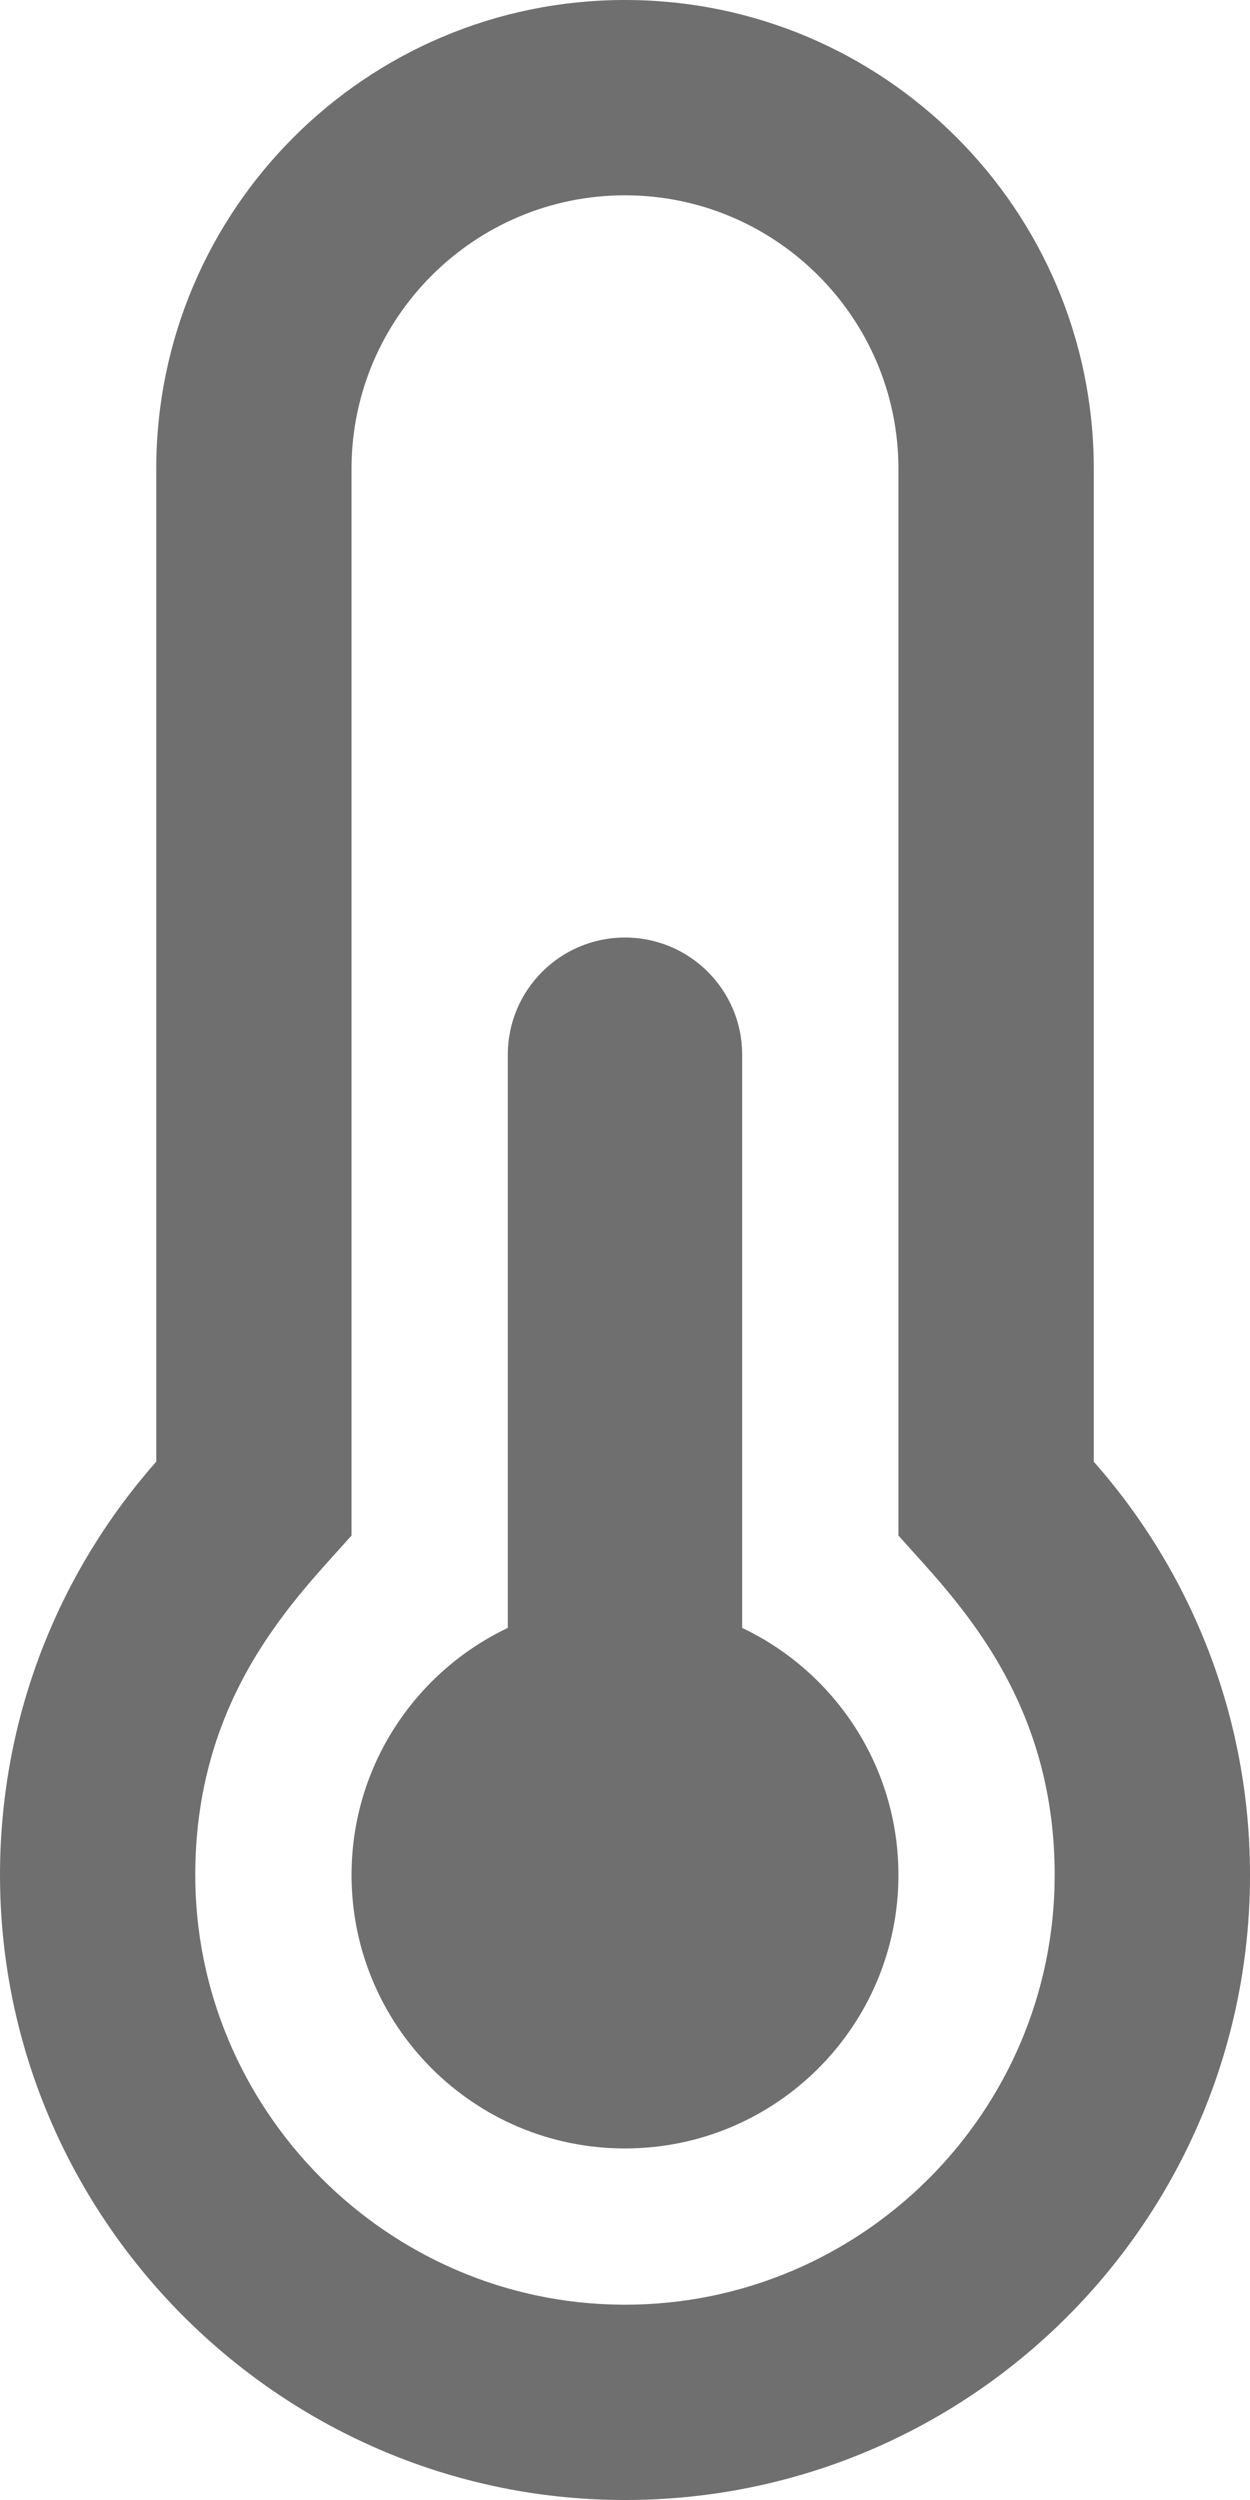
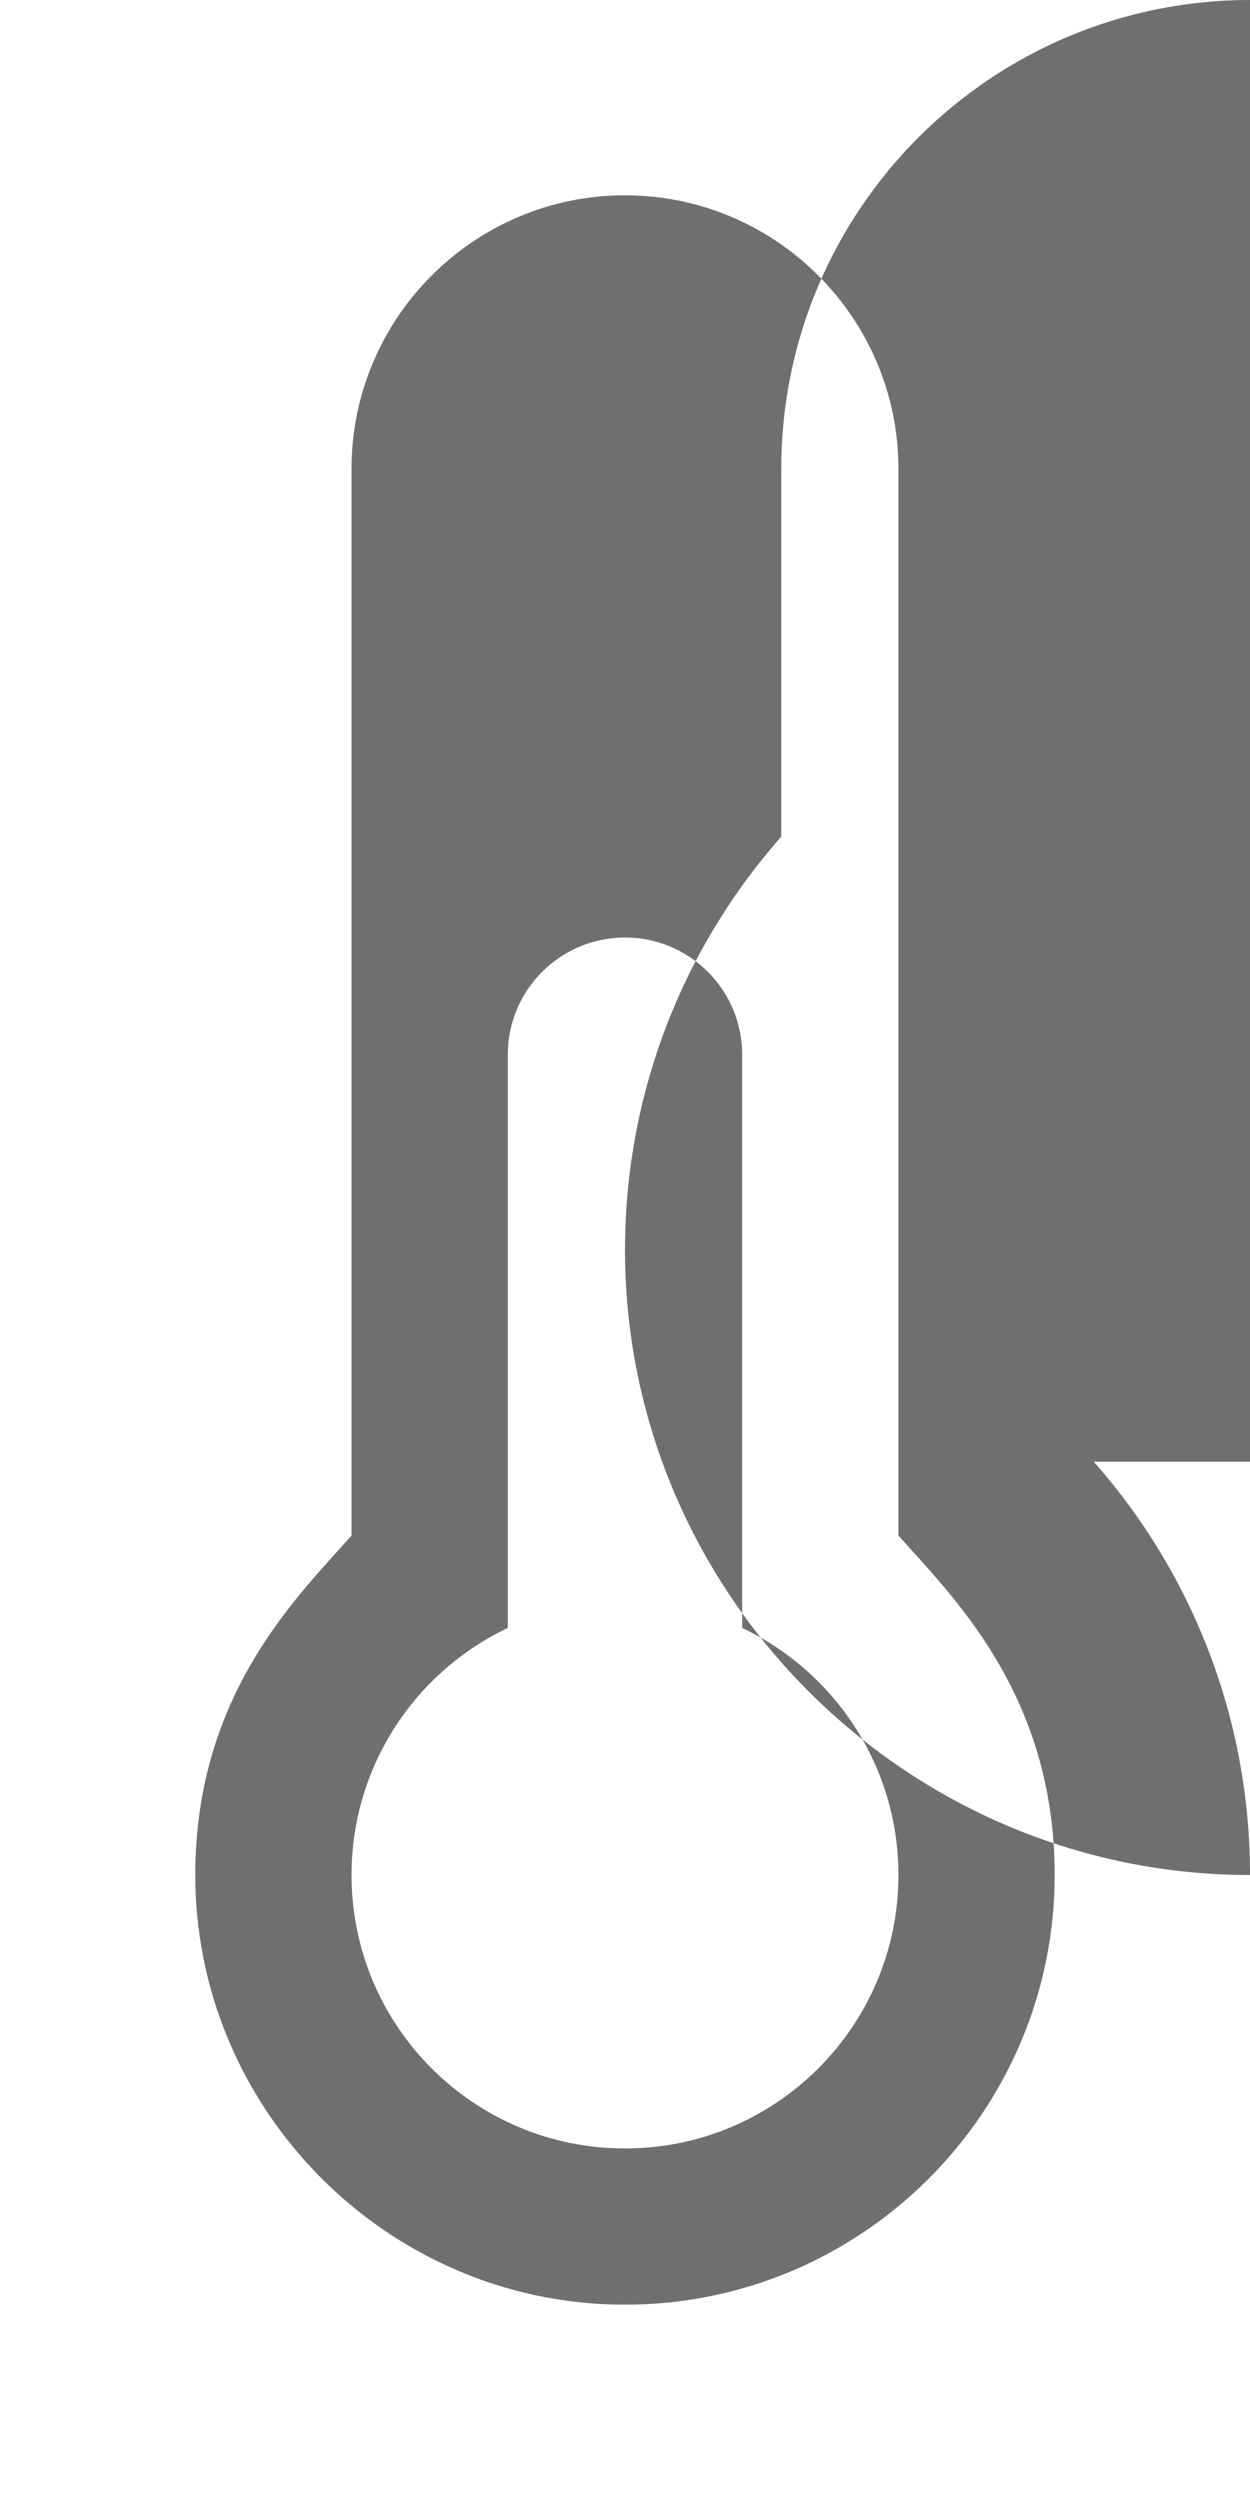
<svg xmlns="http://www.w3.org/2000/svg" version="1.1" id="Layer_1" x="0px" y="0px" width="148.82px" height="297.641px" viewBox="1269.211 -0.001 148.82 297.641" enable-background="new 1269.211 -0.001 148.82 297.641" xml:space="preserve">
-   <path fill="#6F6F6F" d="M1376.175,223.23c0,17.979-14.574,32.556-32.555,32.556s-32.555-14.575-32.555-32.556  c0-12.985,7.604-24.191,18.603-29.418v-68.245c0-7.706,6.247-13.951,13.952-13.951s13.951,6.245,13.951,13.951v68.245  C1368.569,199.038,1376.175,210.244,1376.175,223.23z M1399.428,174.019c11.575,13.116,18.604,30.342,18.604,49.211  c0,41.099-33.312,74.41-74.41,74.41c-0.174,0-0.354-0.001-0.528-0.002c-40.869-0.284-74.089-33.927-73.881-74.796  c0.096-18.718,7.105-35.797,18.602-48.823V55.807c0-30.821,24.986-55.808,55.809-55.808s55.809,24.985,55.809,55.808v118.212  H1399.428z M1394.776,223.23c0-21.605-12.297-33.271-18.603-40.418V55.807c0-17.95-14.604-32.555-32.555-32.555  c-17.951,0-32.556,14.604-32.556,32.555v127.005c-6.381,7.231-18.492,18.767-18.602,40.148  c-0.145,28.073,22.725,51.229,50.789,51.425l0.367,0.002C1371.828,274.387,1394.776,251.438,1394.776,223.23z" />
+   <path fill="#6F6F6F" d="M1376.175,223.23c0,17.979-14.574,32.556-32.555,32.556s-32.555-14.575-32.555-32.556  c0-12.985,7.604-24.191,18.603-29.418v-68.245c0-7.706,6.247-13.951,13.952-13.951s13.951,6.245,13.951,13.951v68.245  C1368.569,199.038,1376.175,210.244,1376.175,223.23z M1399.428,174.019c11.575,13.116,18.604,30.342,18.604,49.211  c-0.174,0-0.354-0.001-0.528-0.002c-40.869-0.284-74.089-33.927-73.881-74.796  c0.096-18.718,7.105-35.797,18.602-48.823V55.807c0-30.821,24.986-55.808,55.809-55.808s55.809,24.985,55.809,55.808v118.212  H1399.428z M1394.776,223.23c0-21.605-12.297-33.271-18.603-40.418V55.807c0-17.95-14.604-32.555-32.555-32.555  c-17.951,0-32.556,14.604-32.556,32.555v127.005c-6.381,7.231-18.492,18.767-18.602,40.148  c-0.145,28.073,22.725,51.229,50.789,51.425l0.367,0.002C1371.828,274.387,1394.776,251.438,1394.776,223.23z" />
</svg>